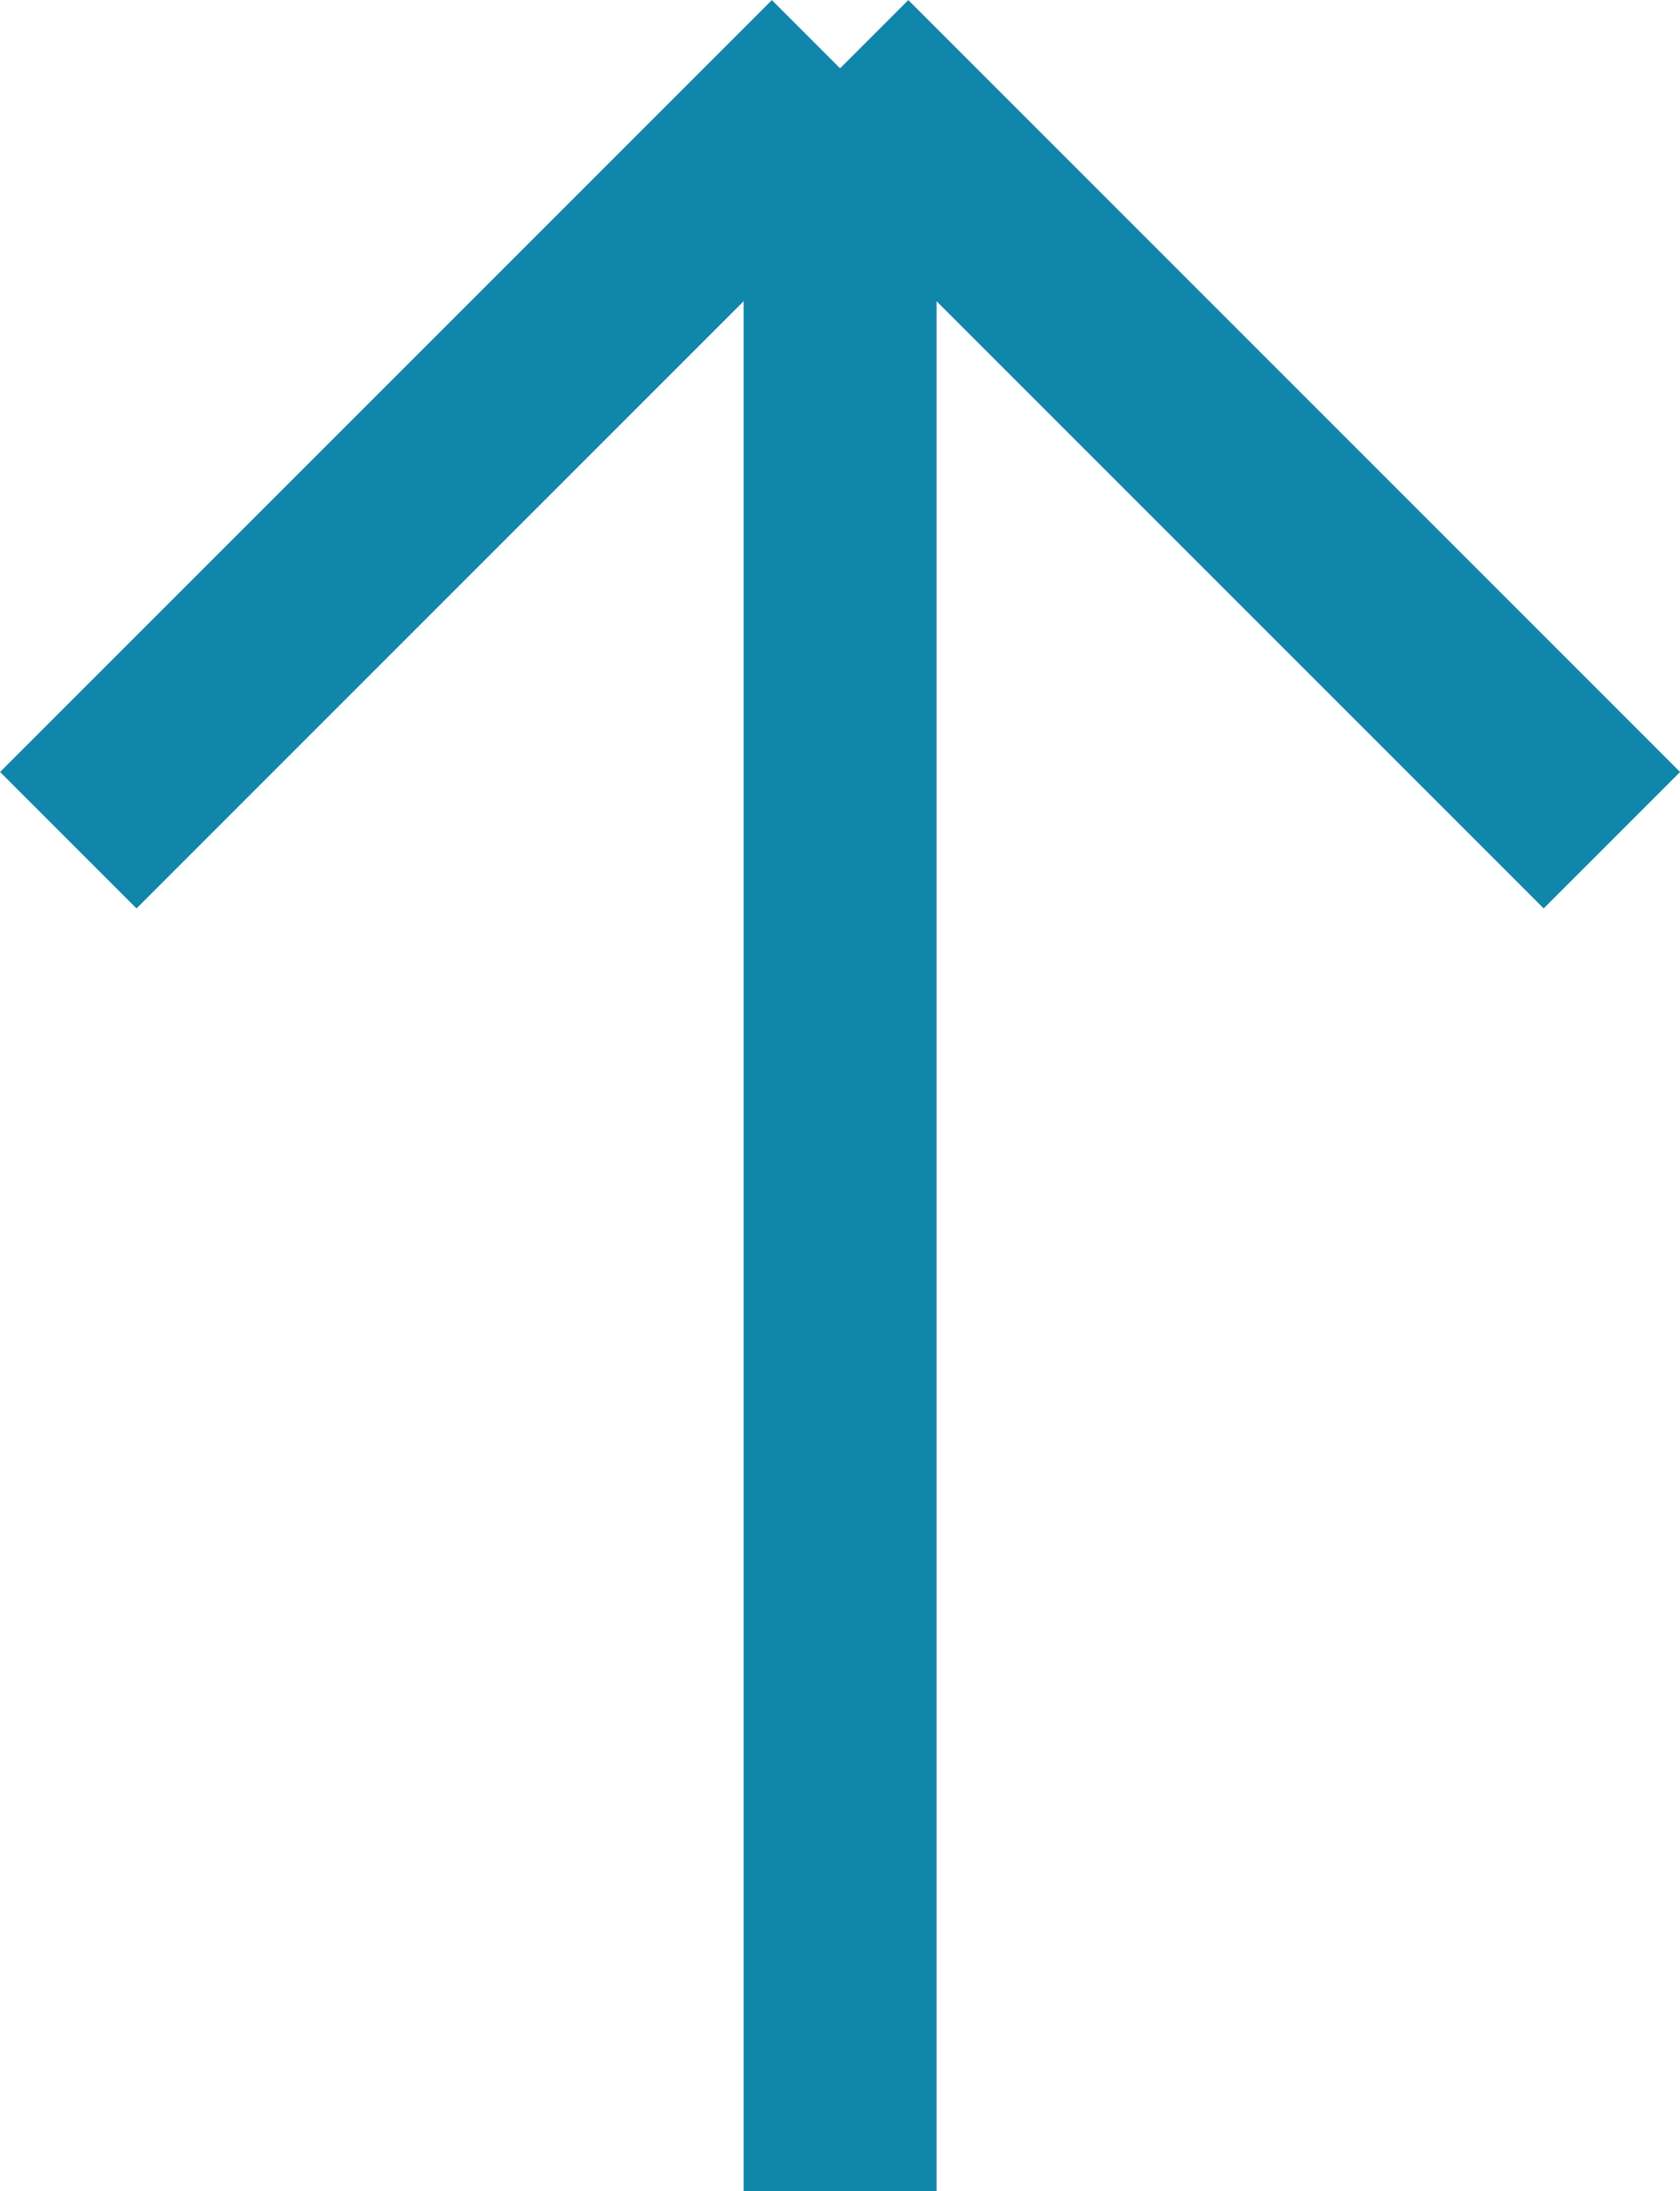
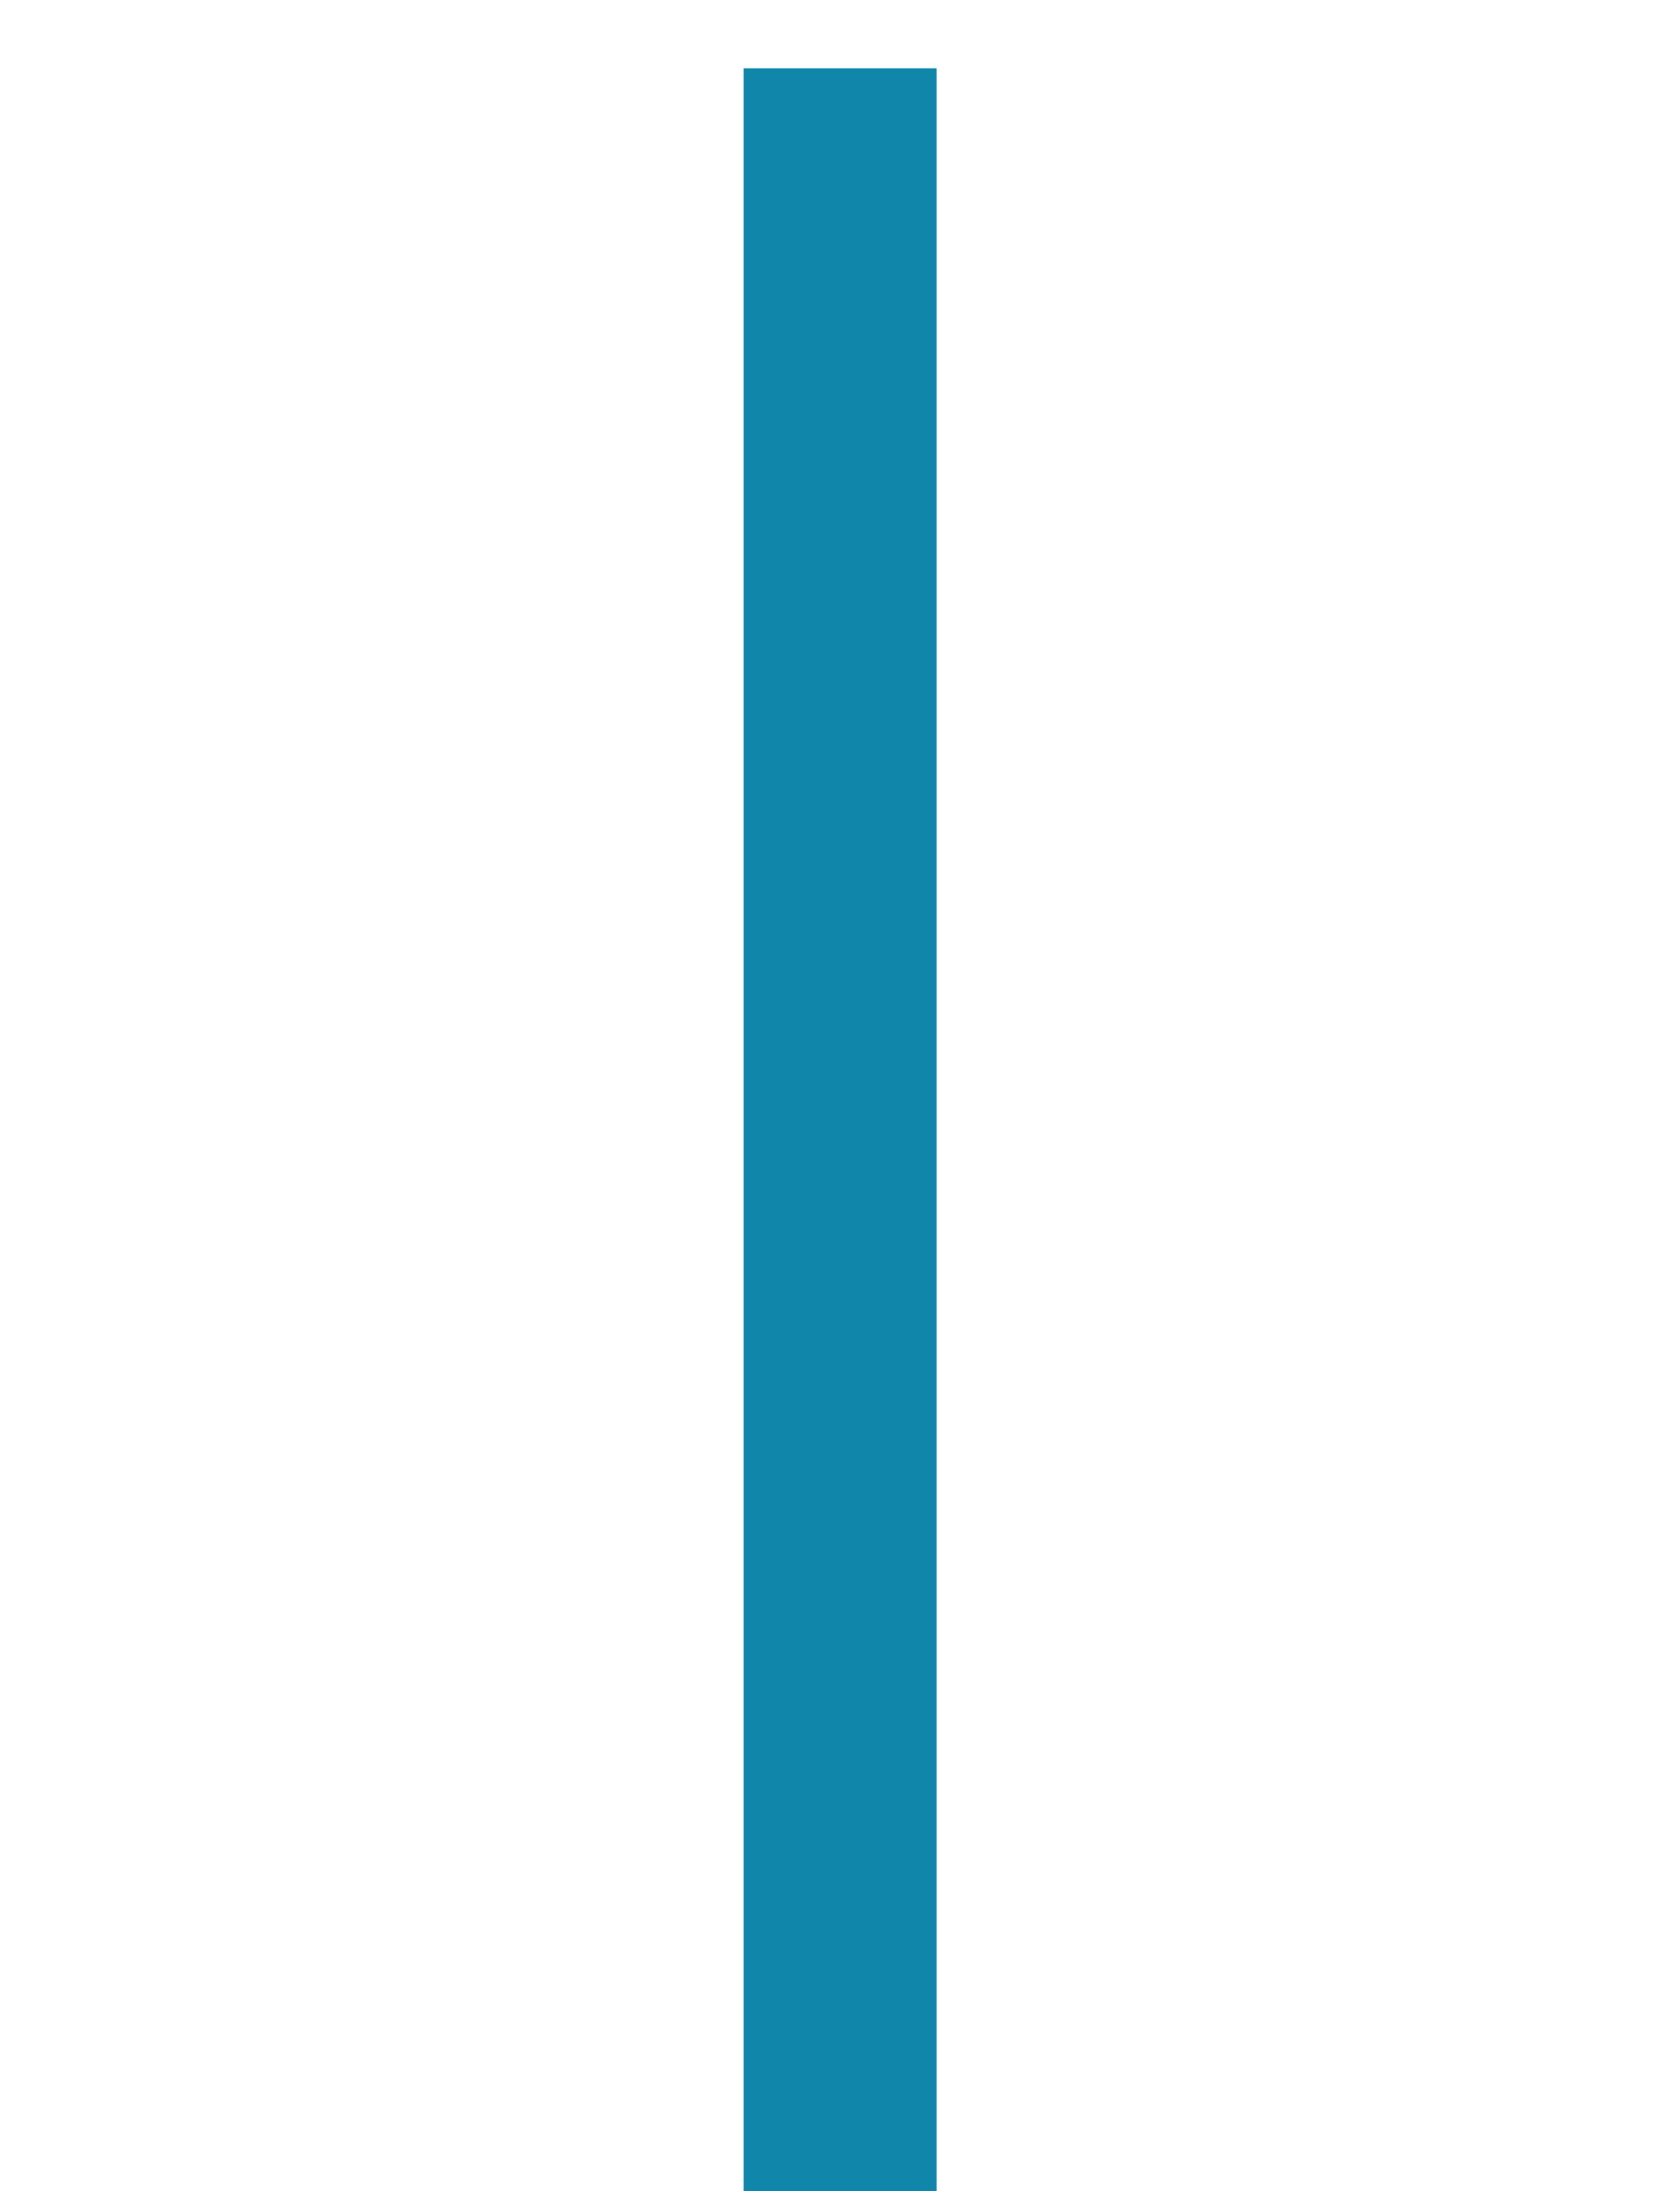
<svg xmlns="http://www.w3.org/2000/svg" width="8.707" height="11.354" viewBox="0 0 8.707 11.354">
  <g id="グループ化_67" data-name="グループ化 67" transform="translate(-636.646 -2837.646)">
    <line id="線_1" data-name="線 1" y2="11" transform="translate(641 2838)" fill="none" stroke="#1186ab" stroke-width="1" />
-     <line id="線_2" data-name="線 2" x1="4" y2="4" transform="translate(637 2838)" fill="none" stroke="#1186ab" stroke-width="1" />
-     <line id="線_3" data-name="線 3" x2="4" y2="4" transform="translate(641 2838)" fill="none" stroke="#1186ab" stroke-width="1" />
  </g>
</svg>